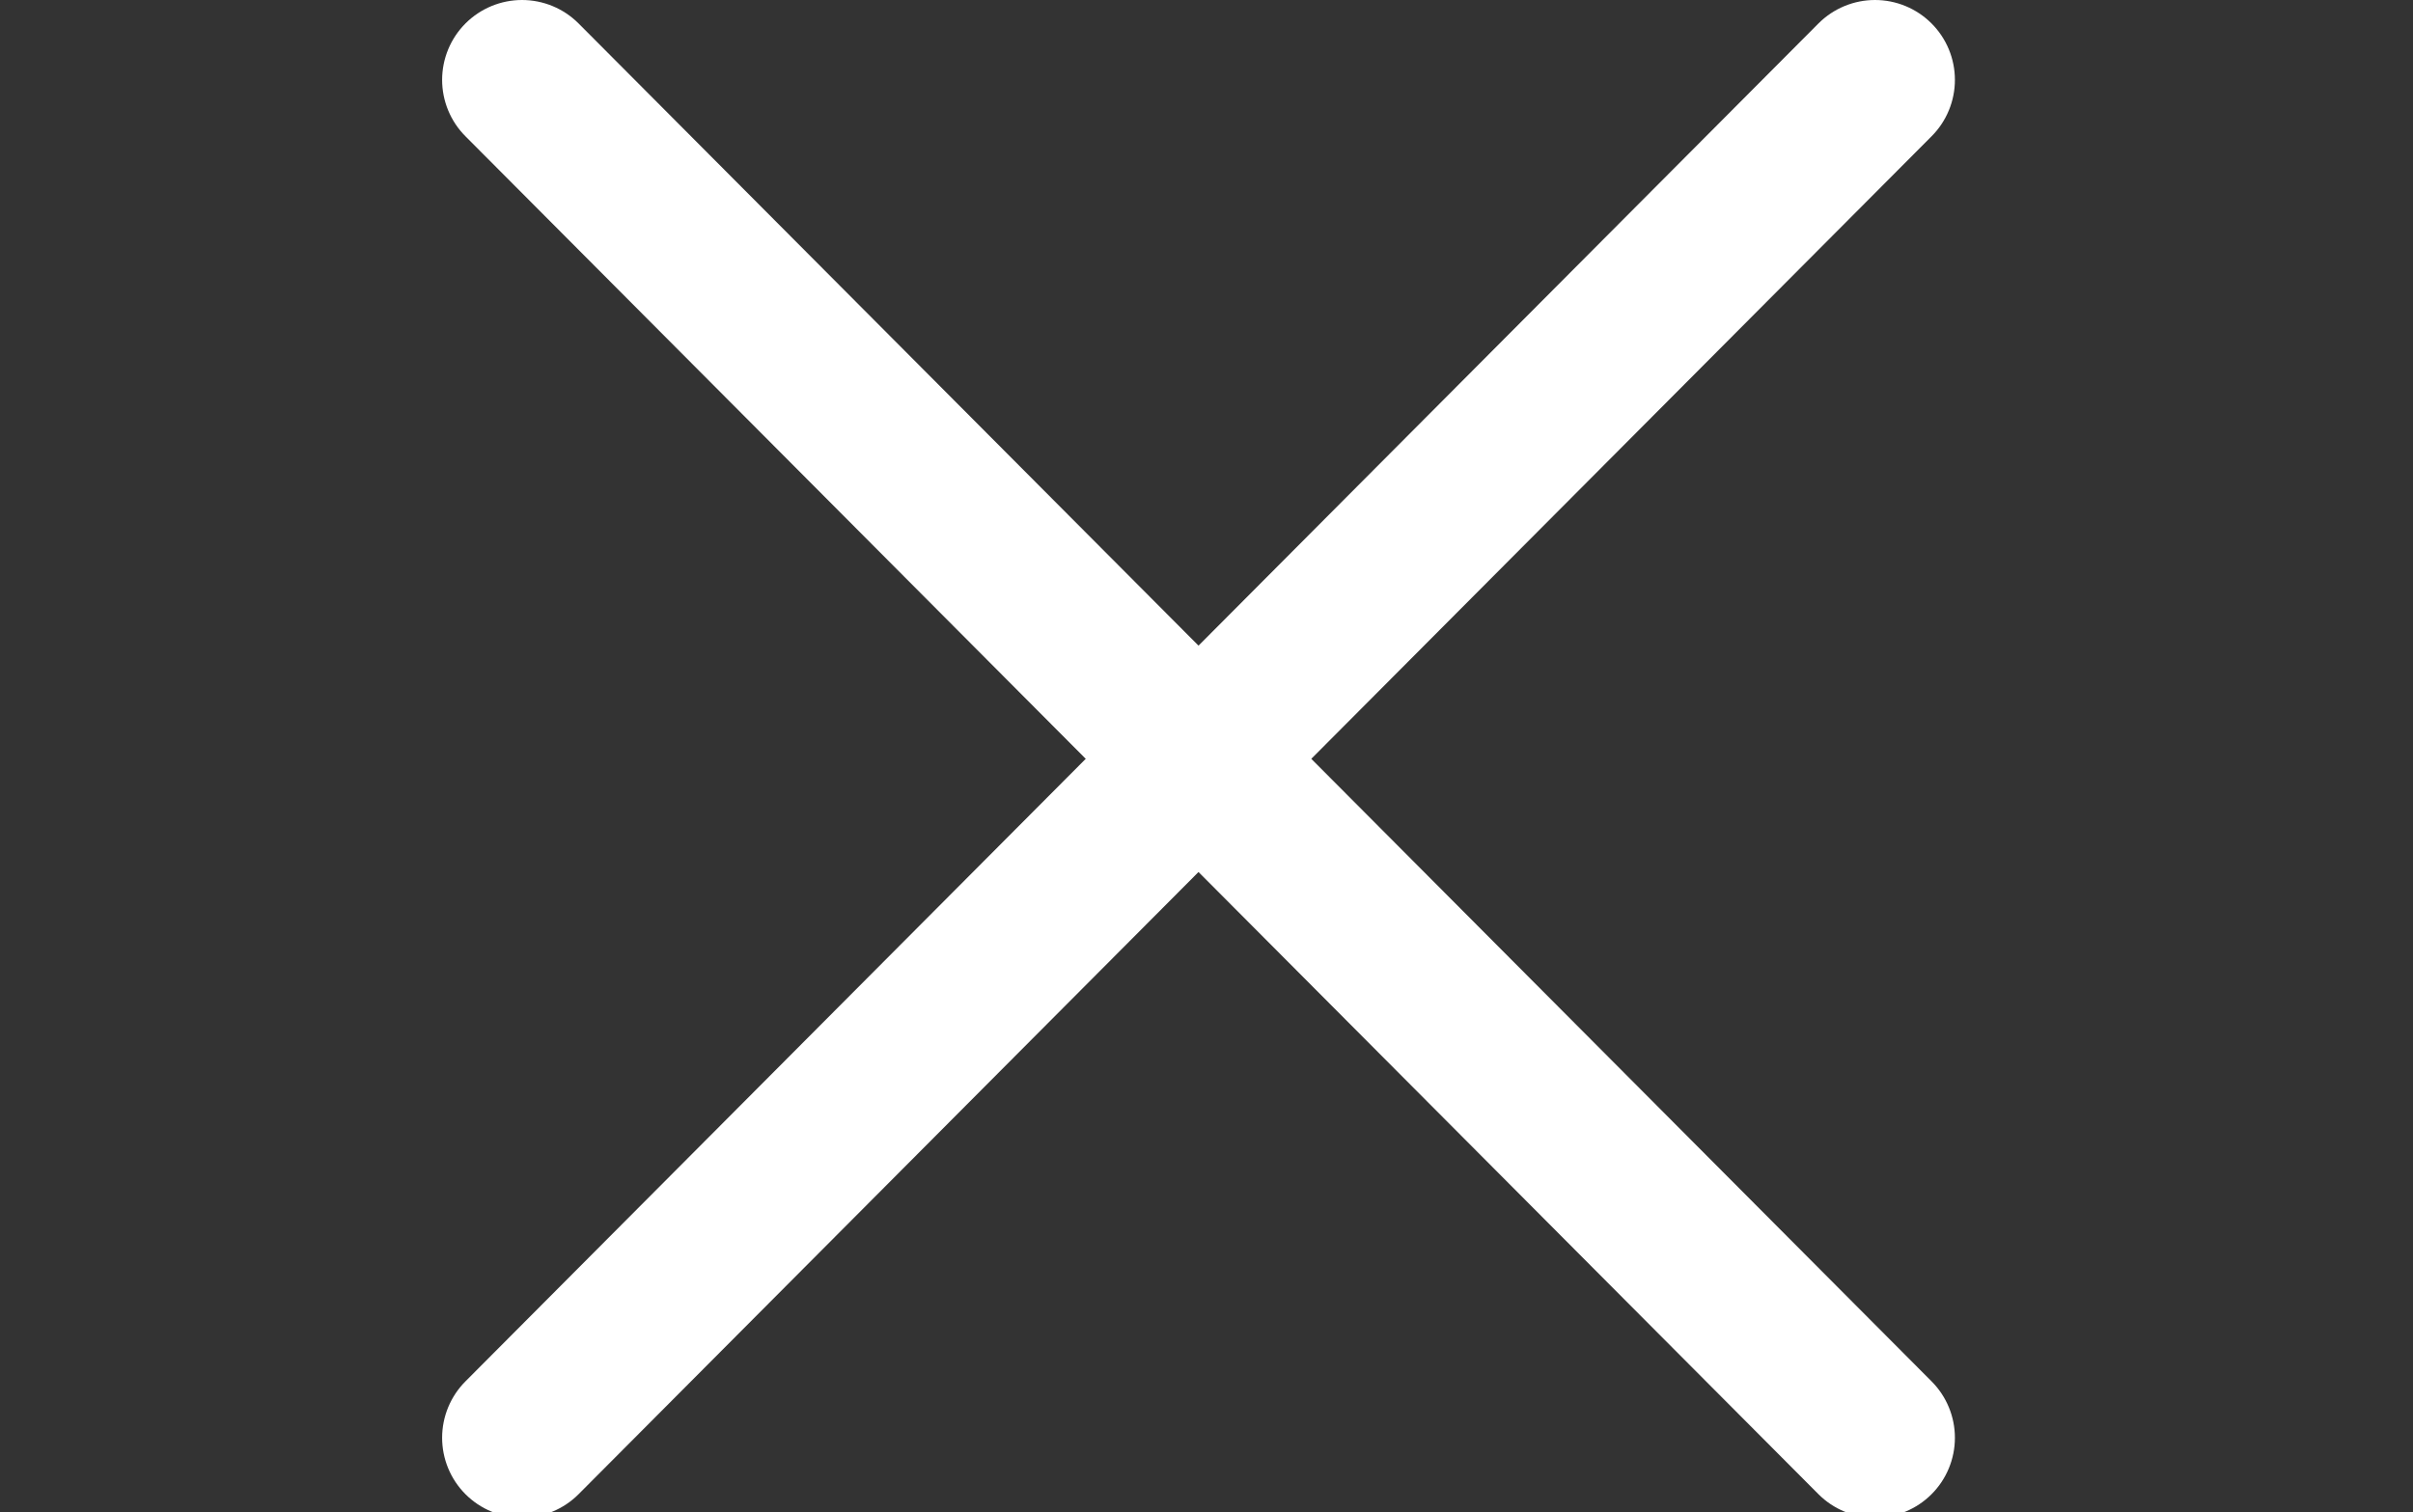
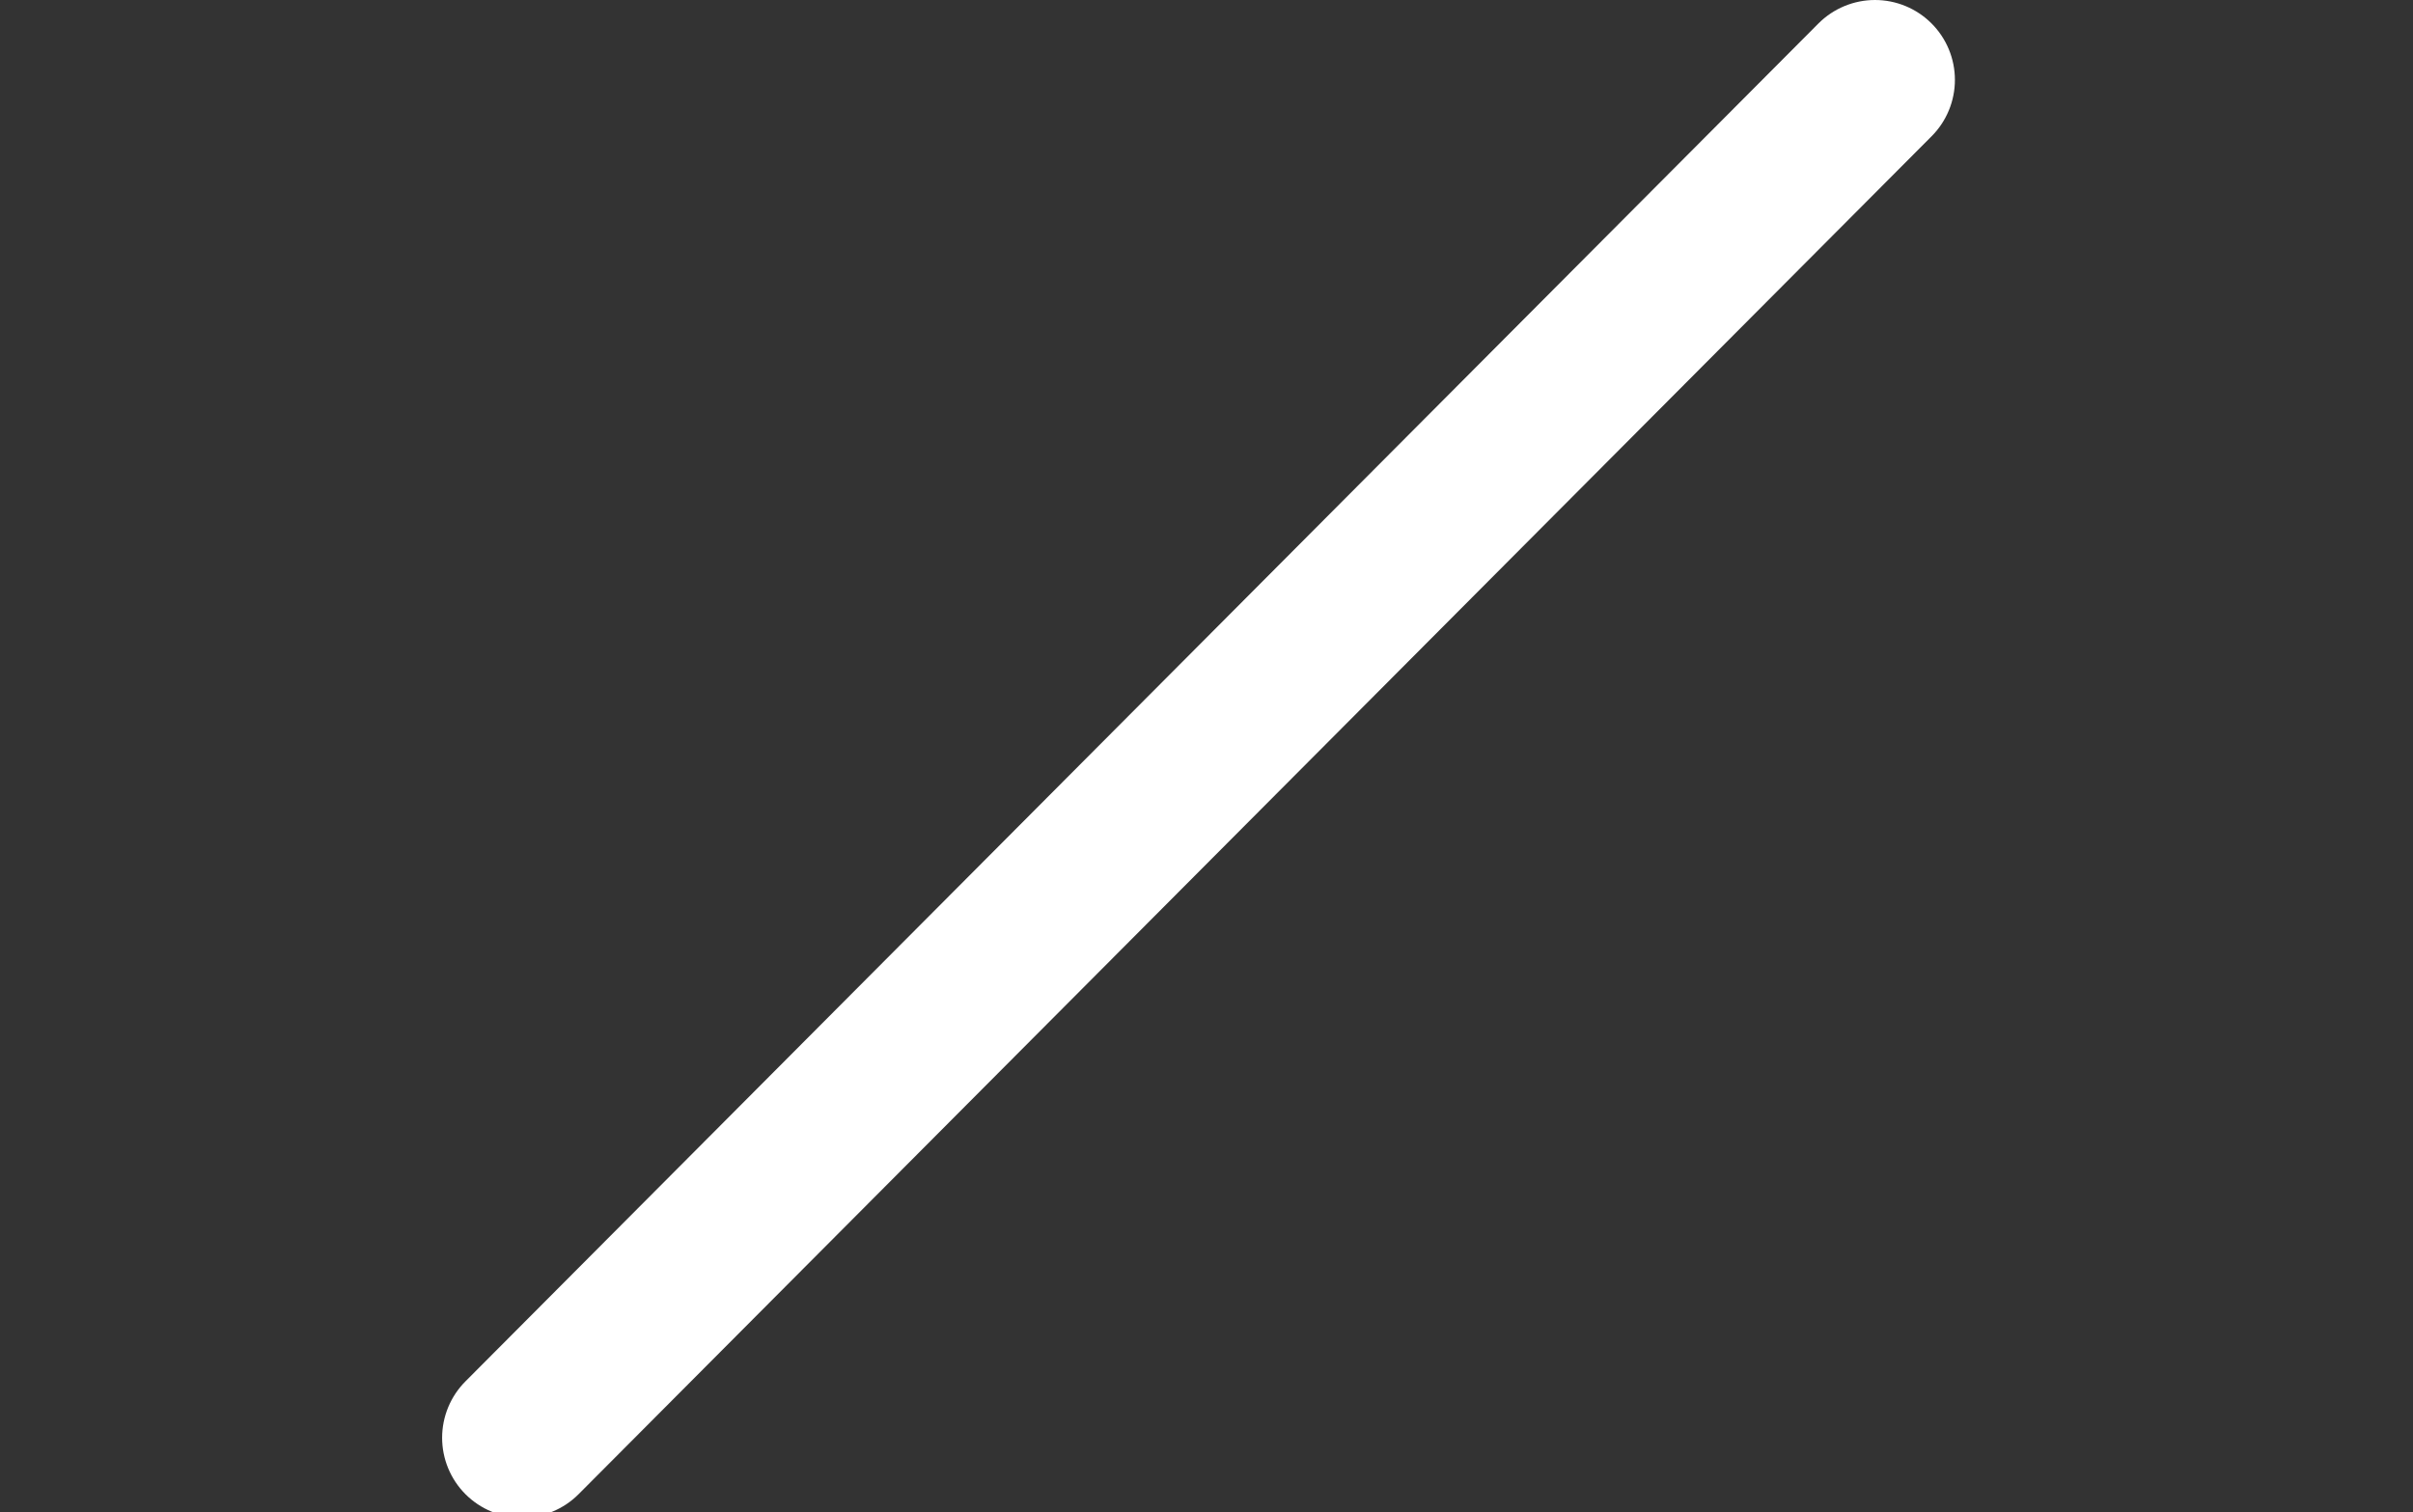
<svg xmlns="http://www.w3.org/2000/svg" version="1.1" id="Calque_1" x="0px" y="0px" viewBox="0 0 45.3 28.4" style="enable-background:new 0 0 45.3 28.4;" xml:space="preserve">
  <rect x="0" y="0" width="45.3" height="28.4" fill="#333333" stroke="none" />
  <style type="text/css">
	.st0{fill:none;stroke:#FFFFFF;stroke-width:3;stroke-linecap:round;}
</style>
  <g>
    <line class="st0" x1="9.8" y1="27" x2="35.2" y2="1.5" />
-     <line class="st0" x1="35.2" y1="27" x2="9.8" y2="1.5" />
  </g>
</svg>